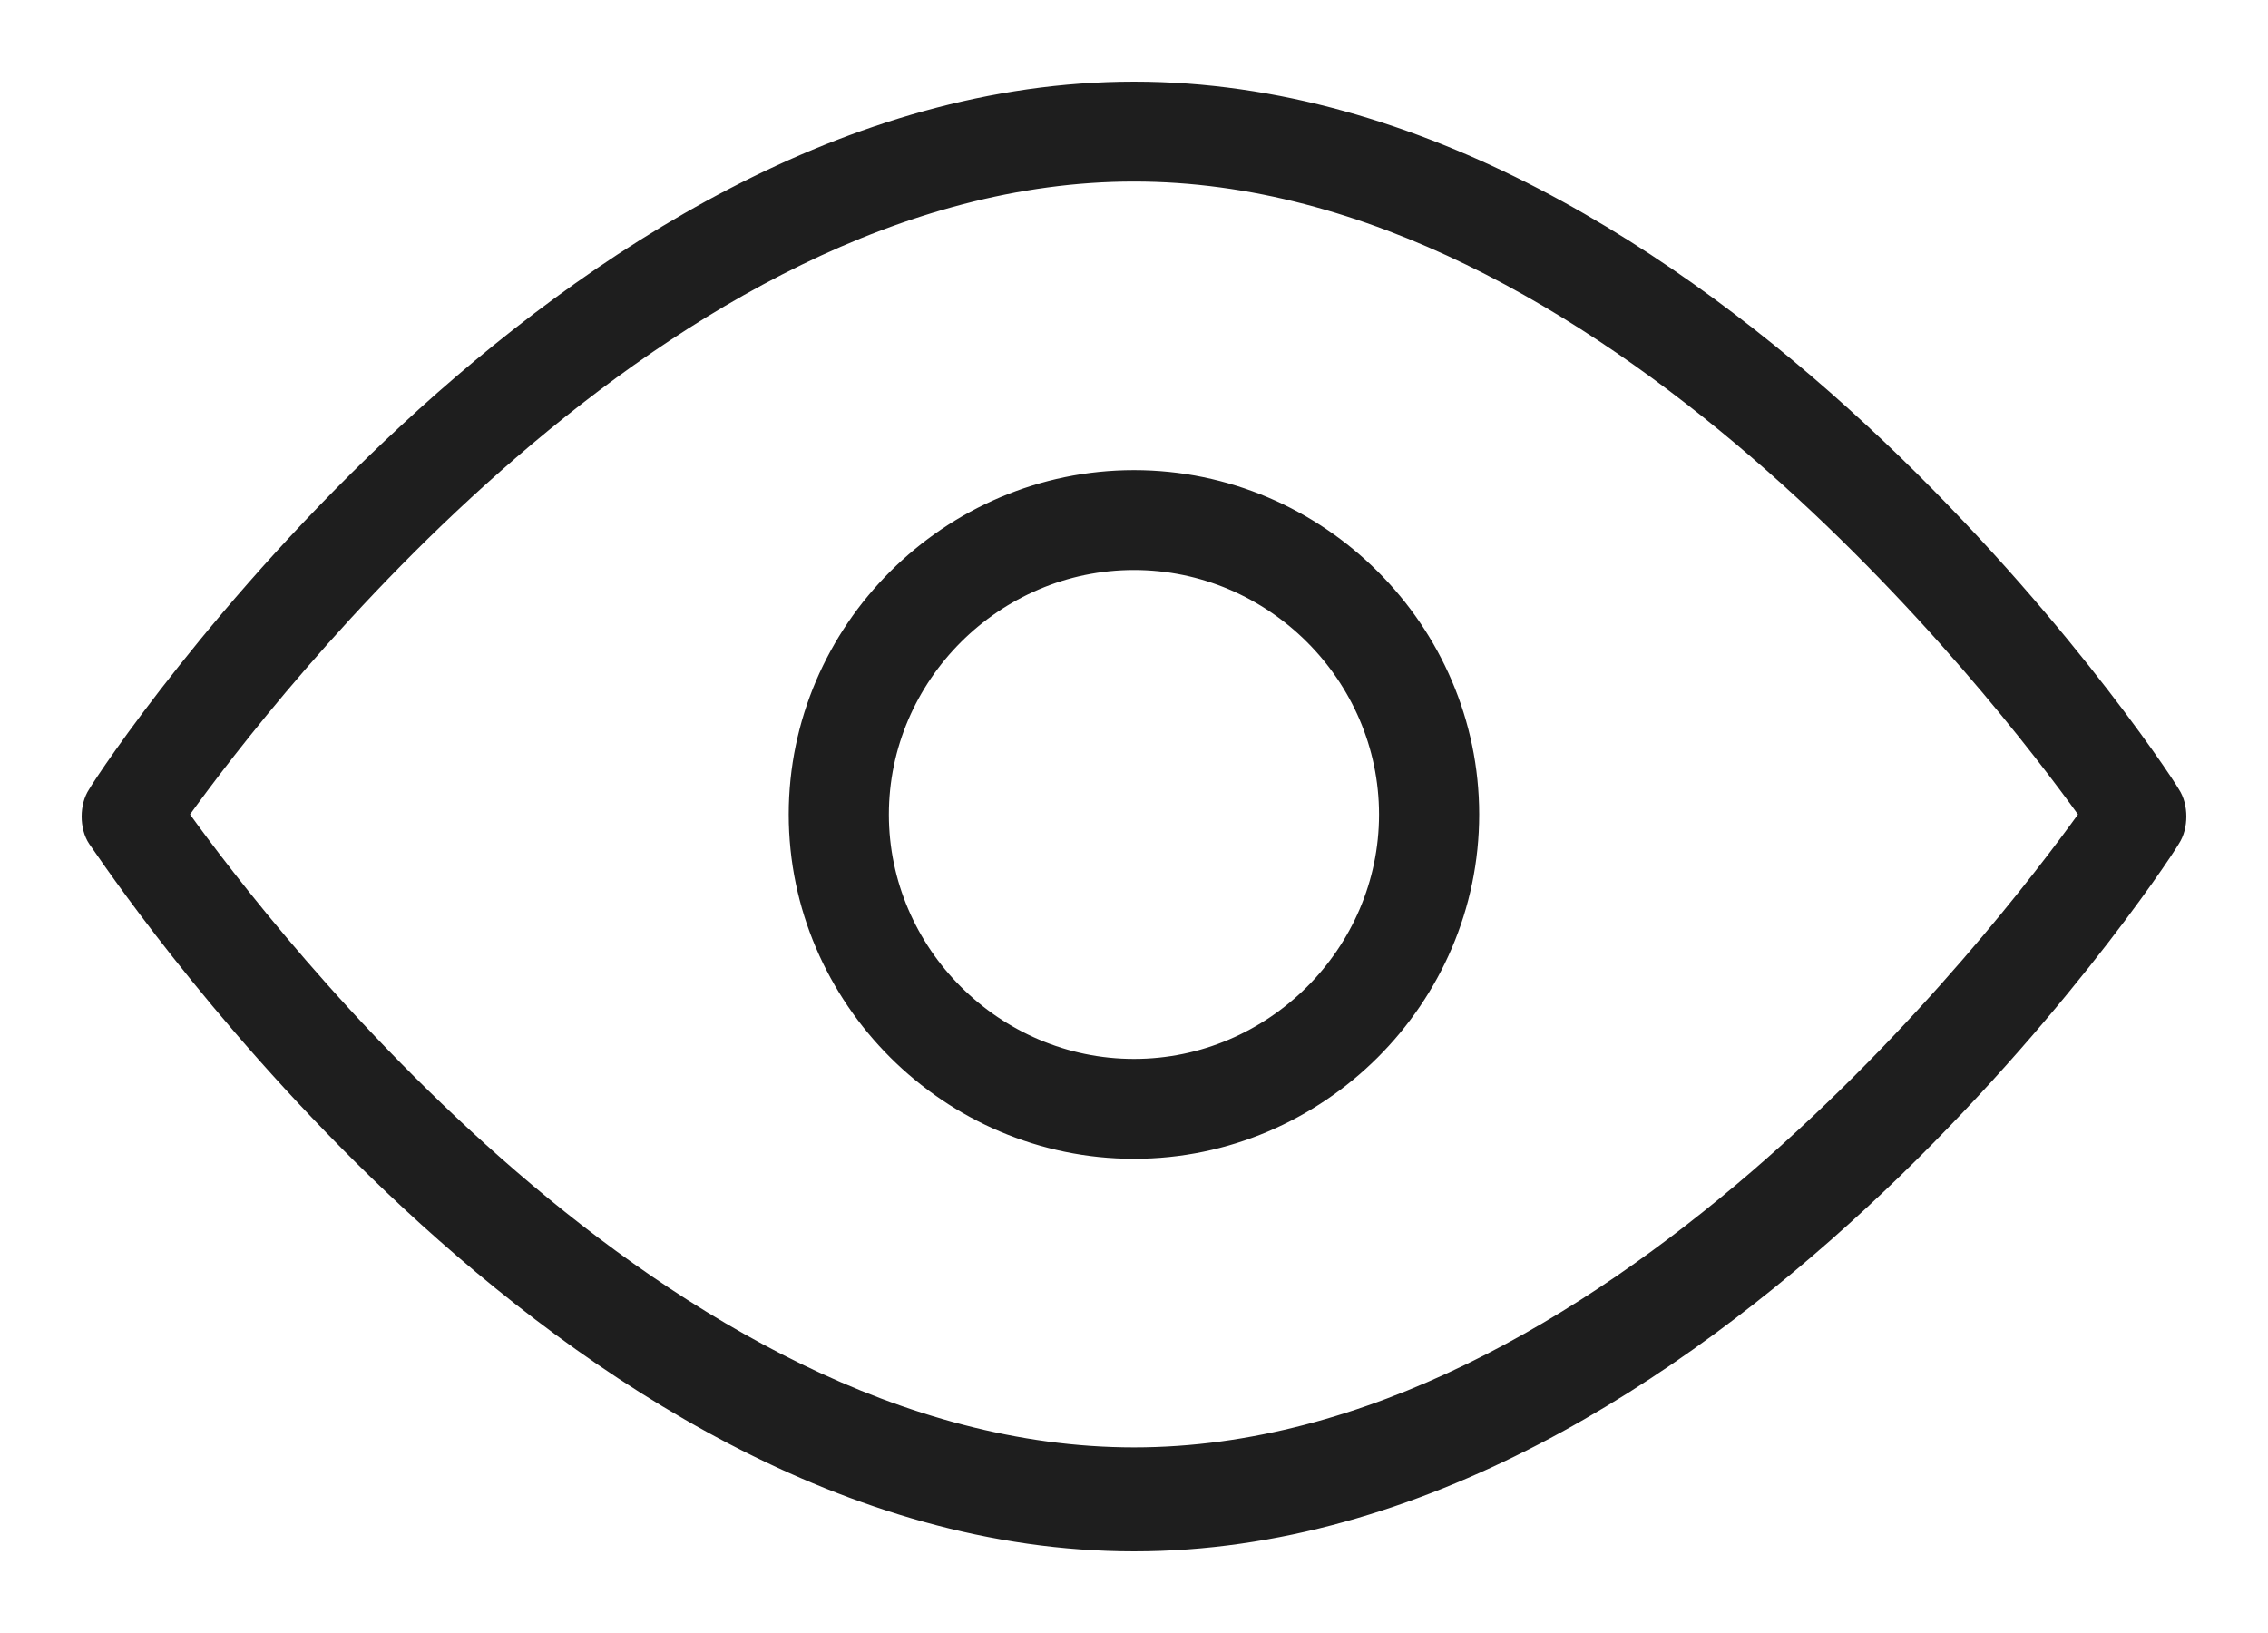
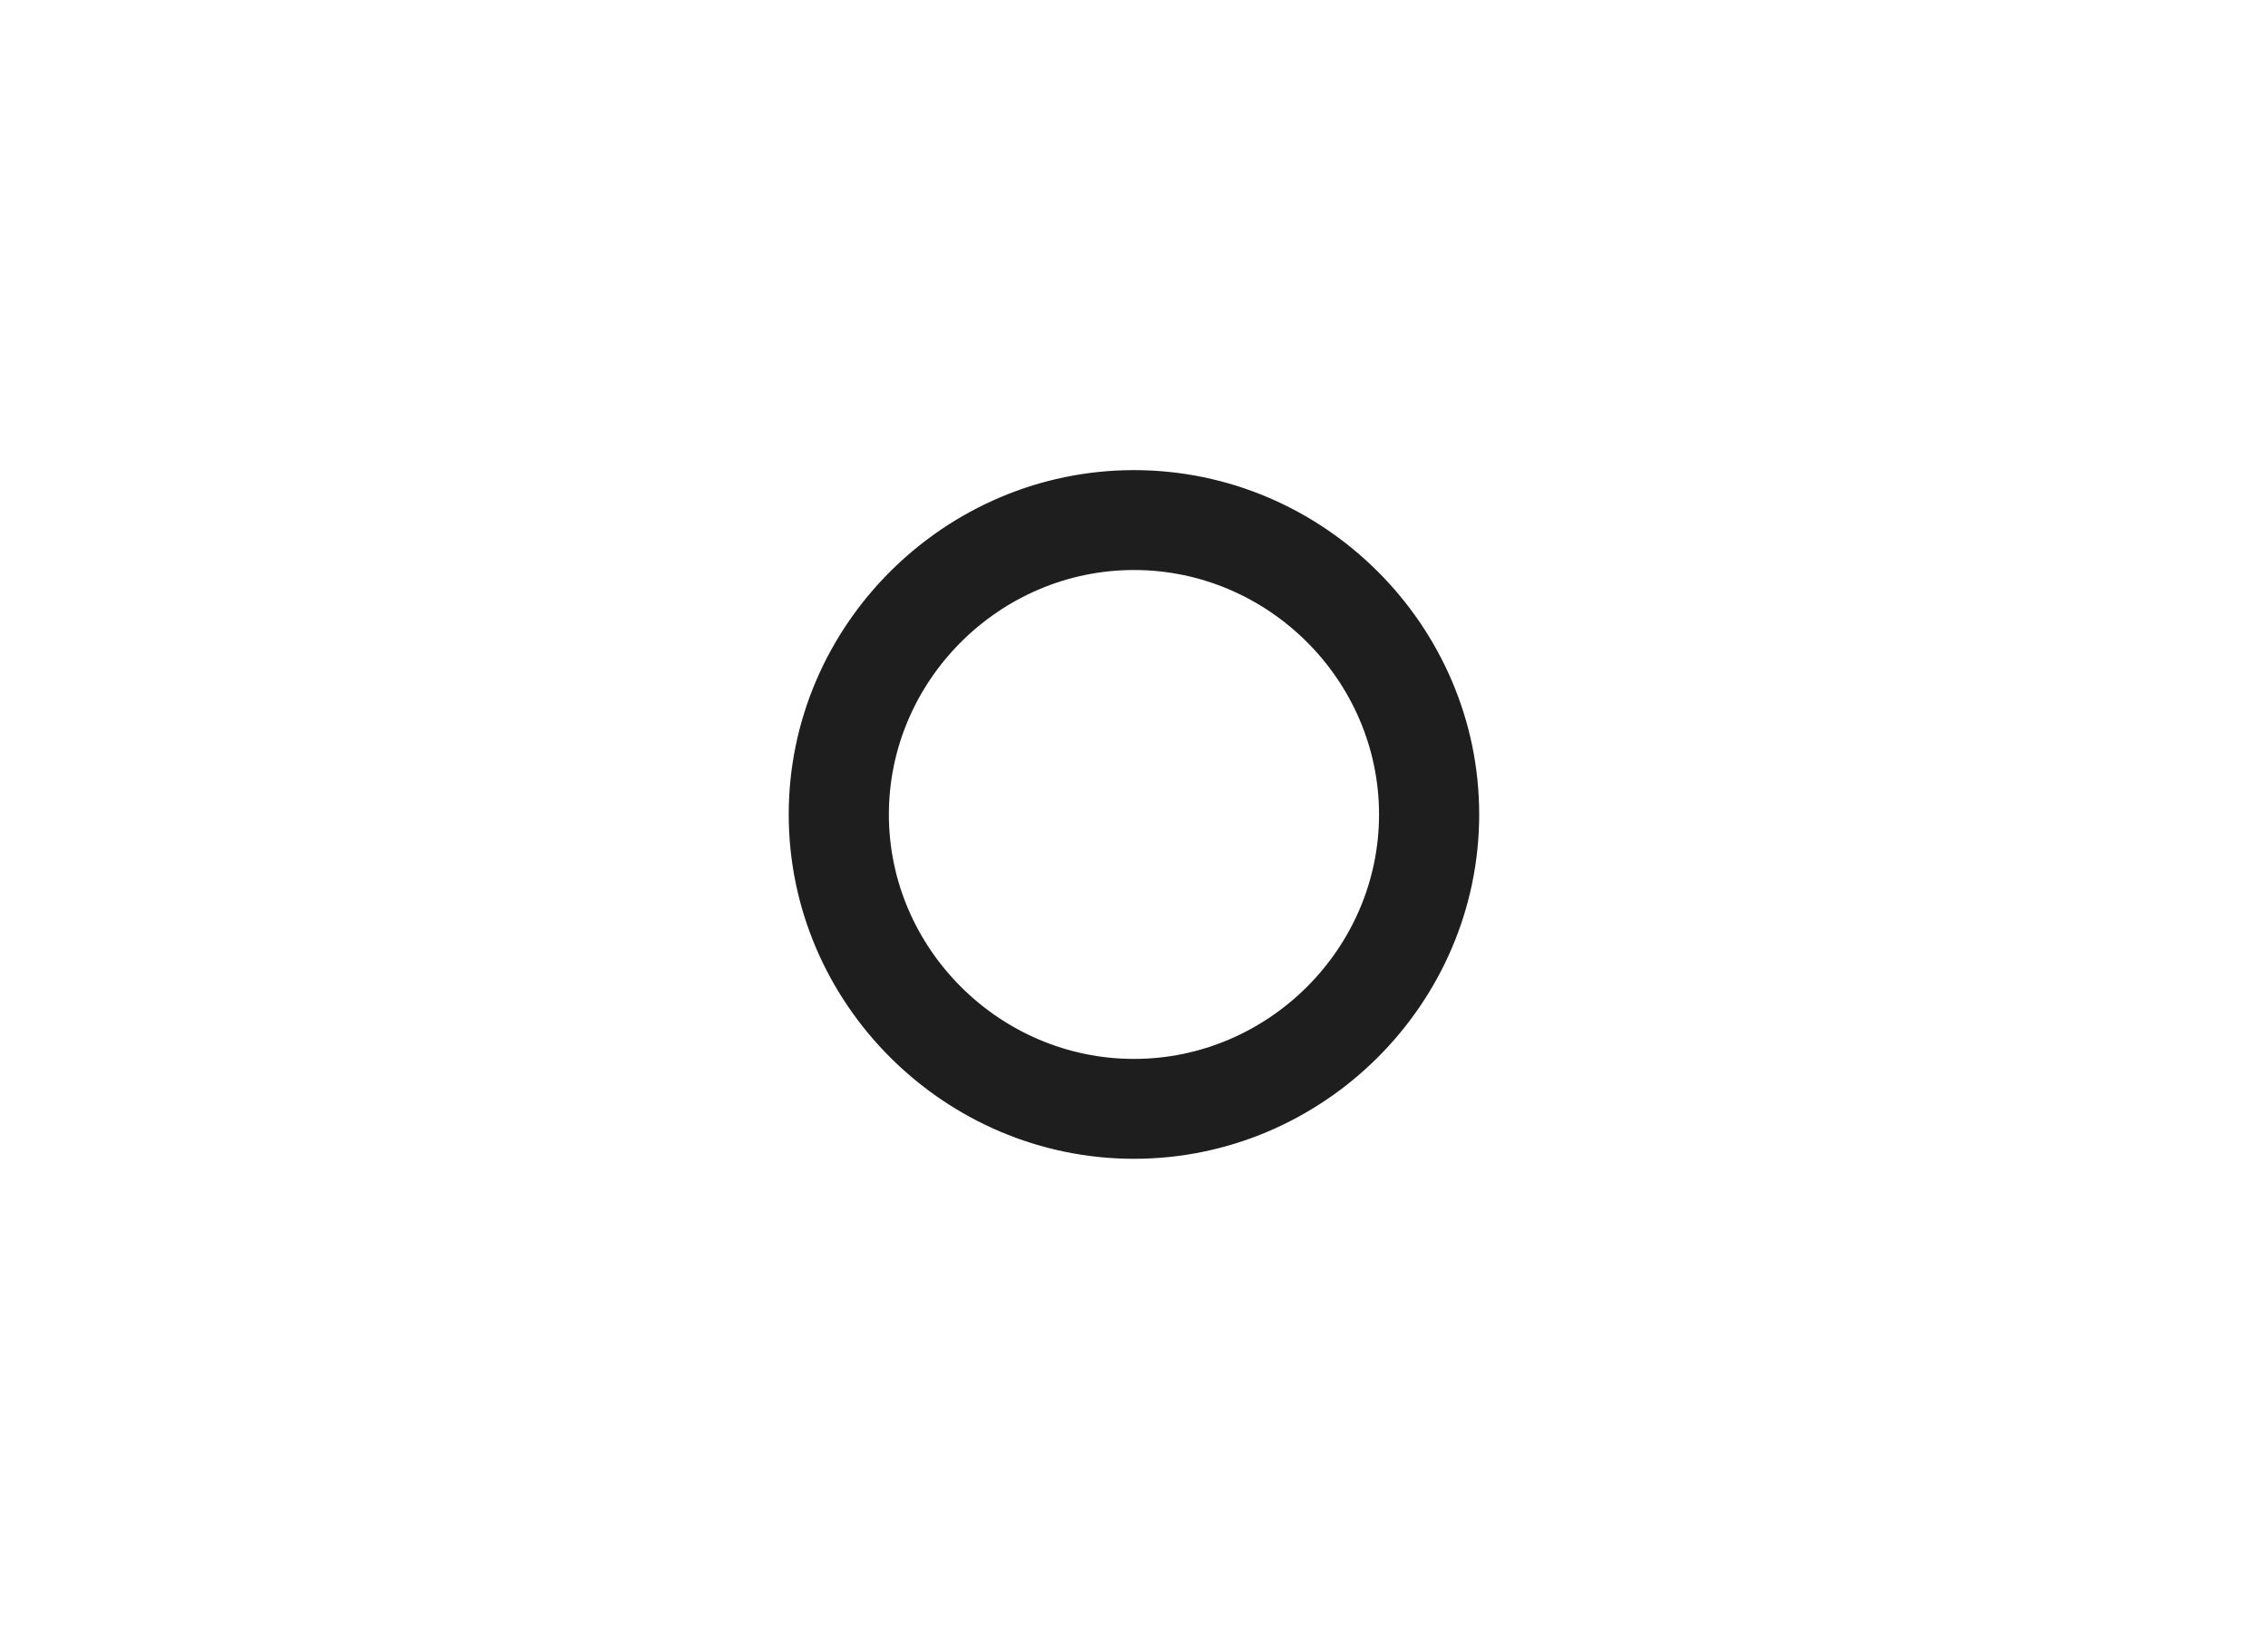
<svg xmlns="http://www.w3.org/2000/svg" width="25" height="18" viewBox="0 0 25 18" fill="none">
-   <path d="M1.026 9.276L1.026 9.276L1.027 9.277C1.035 9.288 1.048 9.306 1.066 9.333C1.317 9.696 2.569 11.505 4.479 13.279C6.527 15.18 9.34 17.05 12.5 17.05C15.66 17.05 18.484 15.18 20.538 13.279C22.586 11.383 23.875 9.446 23.975 9.274C24.026 9.197 24.05 9.097 24.05 9C24.05 8.903 24.026 8.803 23.975 8.726C23.875 8.554 22.586 6.618 20.538 4.721C18.484 2.82 15.66 0.95 12.5 0.95C9.34 0.95 6.516 2.82 4.462 4.721C2.414 6.617 1.125 8.554 1.025 8.726C0.974 8.803 0.95 8.903 0.95 9C0.95 9.098 0.974 9.198 1.026 9.276ZM12.5 16.004C9.92 16.004 7.525 14.559 5.659 12.951C3.821 11.367 2.503 9.631 2.033 8.977C2.503 8.324 3.821 6.587 5.659 5.004C7.525 3.396 9.92 1.951 12.5 1.951C15.08 1.951 17.475 3.396 19.341 5.004C21.179 6.588 22.497 8.324 22.967 8.977C22.497 9.631 21.179 11.367 19.341 12.951C17.475 14.559 15.08 16.004 12.5 16.004Z" fill="#1E1E1E" stroke="#1E1E1E" stroke-width="0.1" />
  <path d="M12.5 5.232C10.439 5.232 8.744 6.922 8.744 8.977C8.744 11.033 10.439 12.723 12.5 12.723C14.561 12.723 16.255 11.033 16.255 8.977C16.255 6.922 14.561 5.232 12.5 5.232ZM12.5 11.722C10.991 11.722 9.748 10.482 9.748 8.978C9.748 7.473 10.991 6.233 12.5 6.233C14.009 6.233 15.251 7.473 15.251 8.978C15.251 10.482 14.008 11.722 12.5 11.722Z" fill="#1E1E1E" stroke="#1E1E1E" stroke-width="0.1" />
</svg>